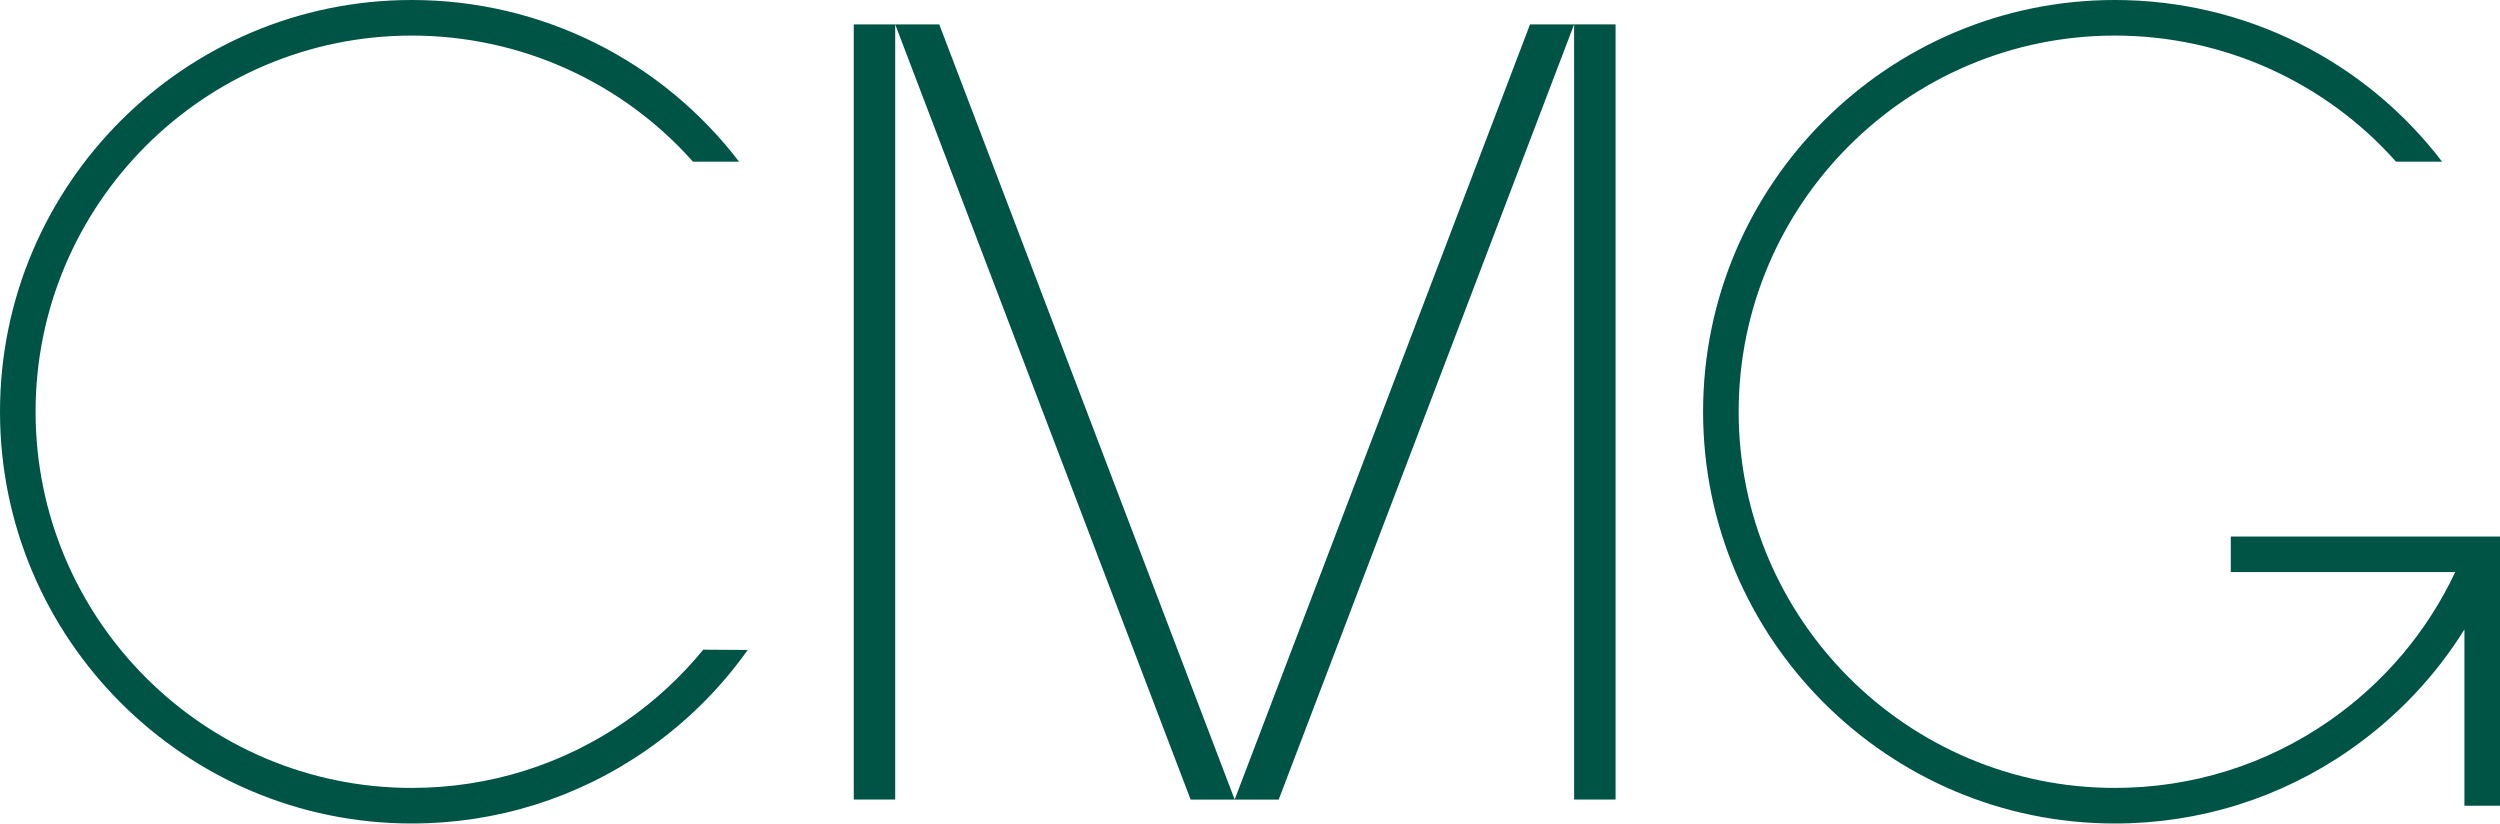
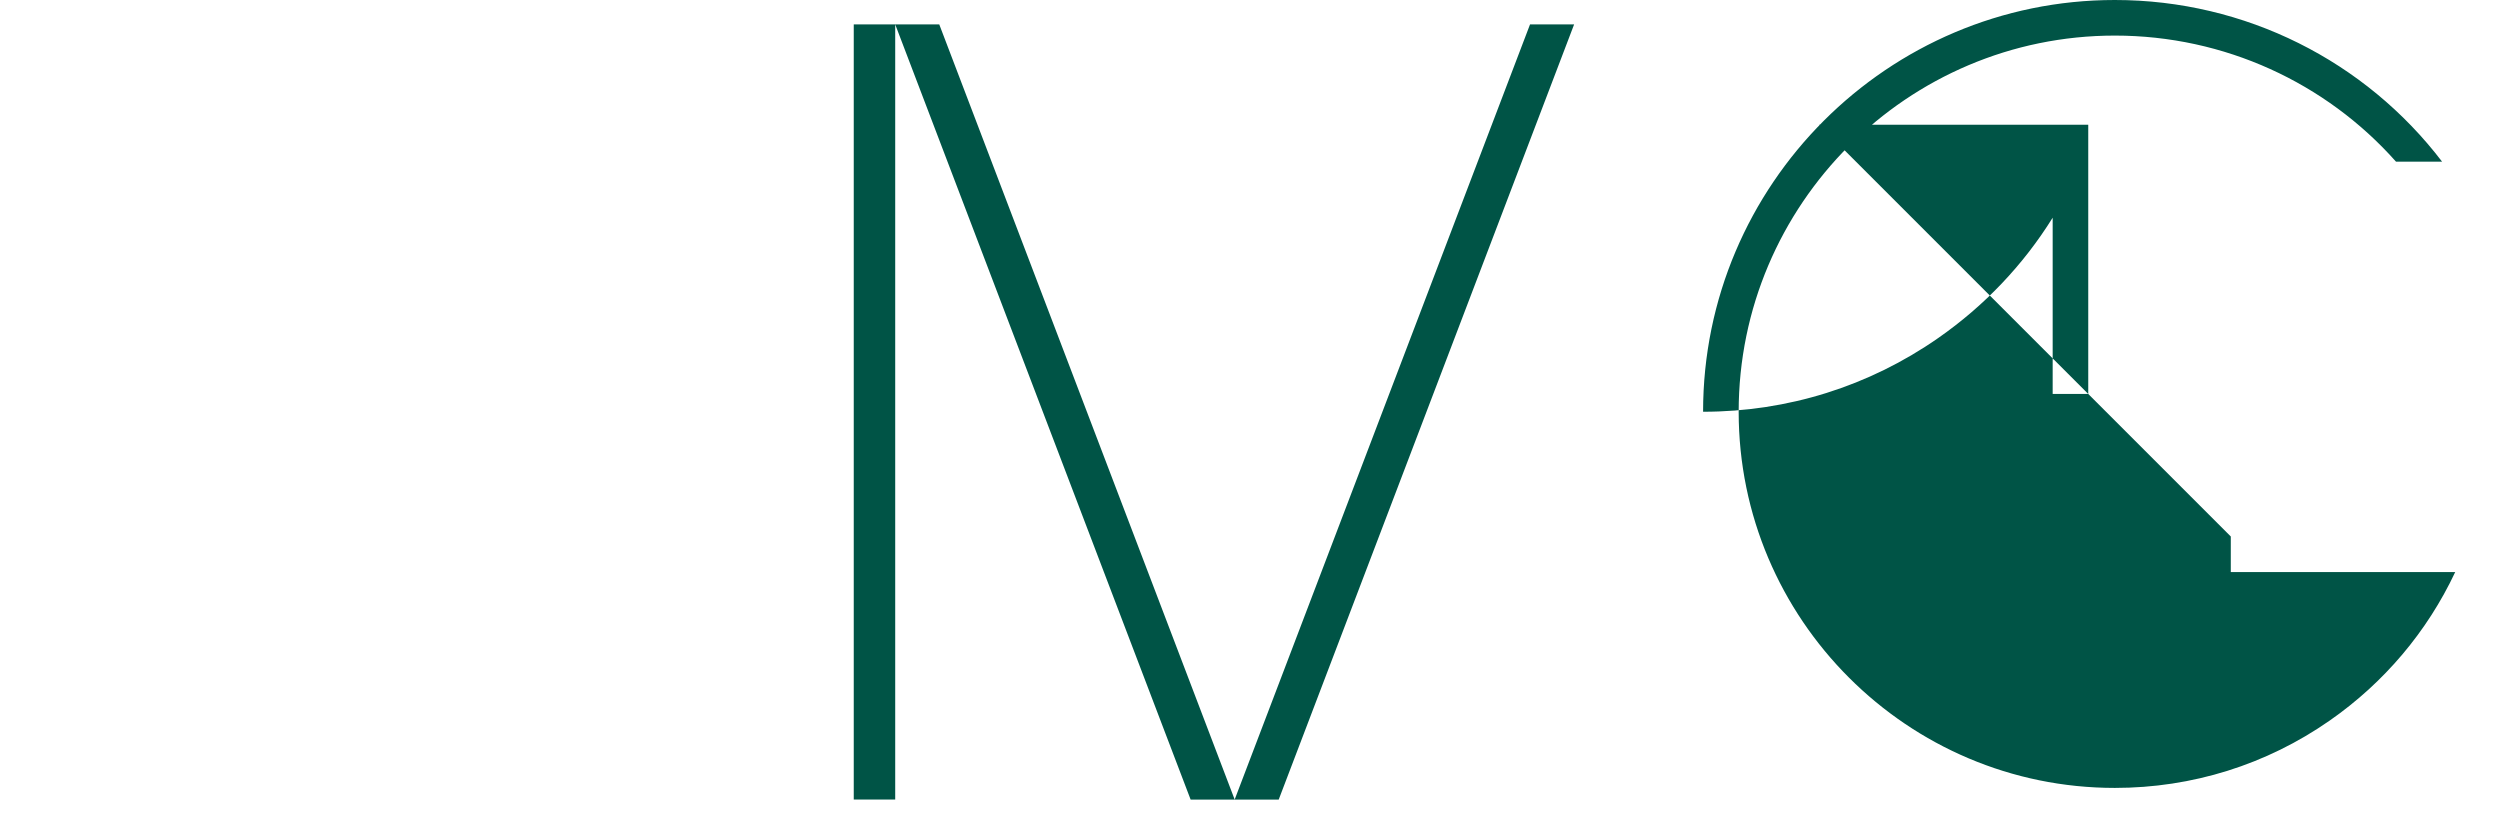
<svg xmlns="http://www.w3.org/2000/svg" id="Layer_1" width="600" height="197.64" viewBox="0 0 600 197.64">
  <defs>
    <style>.cls-1{fill:#005446;}</style>
  </defs>
-   <path class="cls-1" d="M150.38,172.94c-15.17,10.57-33,16.16-51.56,16.16-49.78,0-90.28-40.5-90.28-90.28S49.04,8.54,98.82,8.54c26.3,0,50.66,11.32,67.49,30.26h11.06C158.95,14.67,130.14,0,98.82,0,44.33,0,0,44.33,0,98.82s44.33,98.82,98.82,98.82c20.32,0,39.83-6.12,56.44-17.69,9.48-6.61,17.63-14.71,24.19-23.96l-10.67-.07c-5.27,6.45-11.45,12.18-18.4,17.02Z" />
-   <path class="cls-1" d="M535.39,128.76v8.54h53.86c-6.72,14.28-17.04,26.52-30.13,35.64-15.17,10.58-33,16.16-51.56,16.16-49.78,0-90.28-40.5-90.28-90.28S457.78,8.54,507.56,8.54c26.3,0,50.66,11.32,67.48,30.26h11.06C567.7,14.68,538.89,0,507.56,0c-54.49,0-98.82,44.33-98.82,98.82s44.33,98.82,98.82,98.82c20.32,0,39.83-6.12,56.44-17.7,11.12-7.75,20.42-17.55,27.46-28.87v42.3h8.54v-64.61h-64.61Z" />
+   <path class="cls-1" d="M535.39,128.76v8.54h53.86c-6.72,14.28-17.04,26.52-30.13,35.64-15.17,10.58-33,16.16-51.56,16.16-49.78,0-90.28-40.5-90.28-90.28S457.78,8.54,507.56,8.54c26.3,0,50.66,11.32,67.48,30.26h11.06C567.7,14.68,538.89,0,507.56,0c-54.49,0-98.82,44.33-98.82,98.82c20.32,0,39.83-6.12,56.44-17.7,11.12-7.75,20.42-17.55,27.46-28.87v42.3h8.54v-64.61h-64.61Z" />
  <polygon class="cls-1" points="296.32 191.89 225.42 5.85 214.85 5.85 214.85 5.85 204.9 5.85 204.9 191.89 214.85 191.89 214.85 5.86 285.75 191.9 296.32 191.9 306.89 191.9 377.79 5.85 367.21 5.85 296.32 191.89" />
-   <rect class="cls-1" x="377.79" y="5.85" width="9.95" height="186.04" />
</svg>